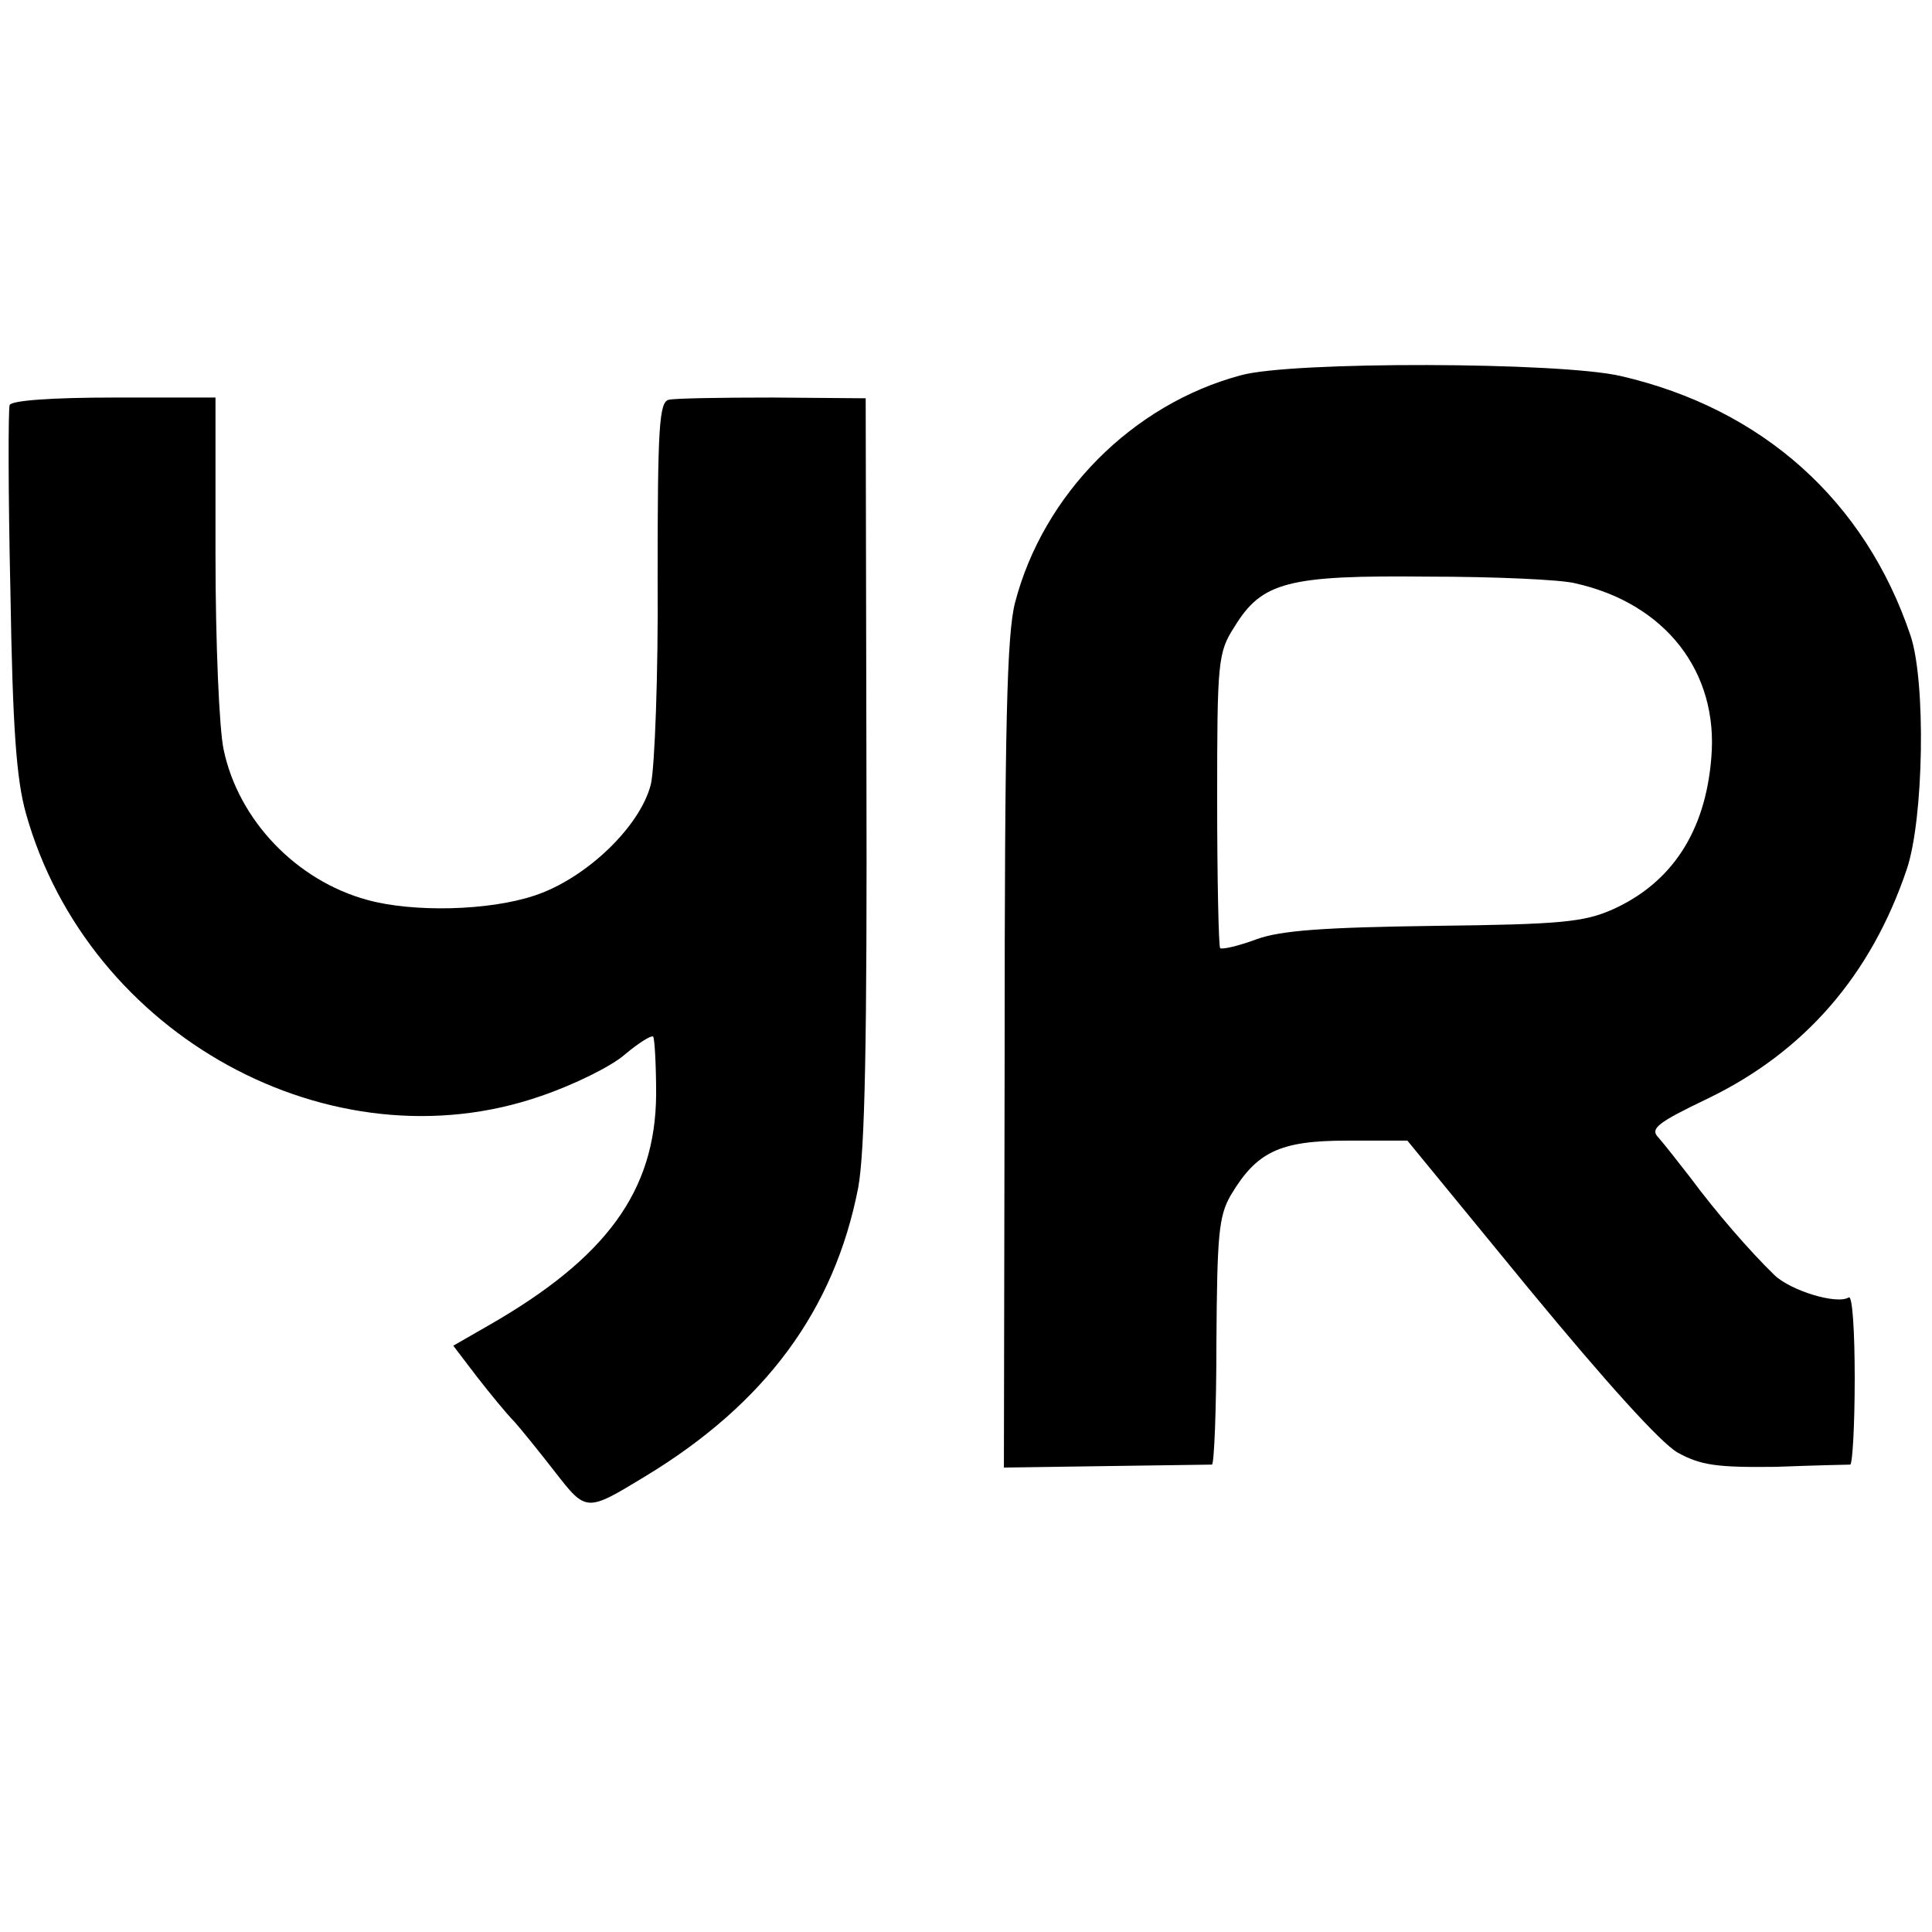
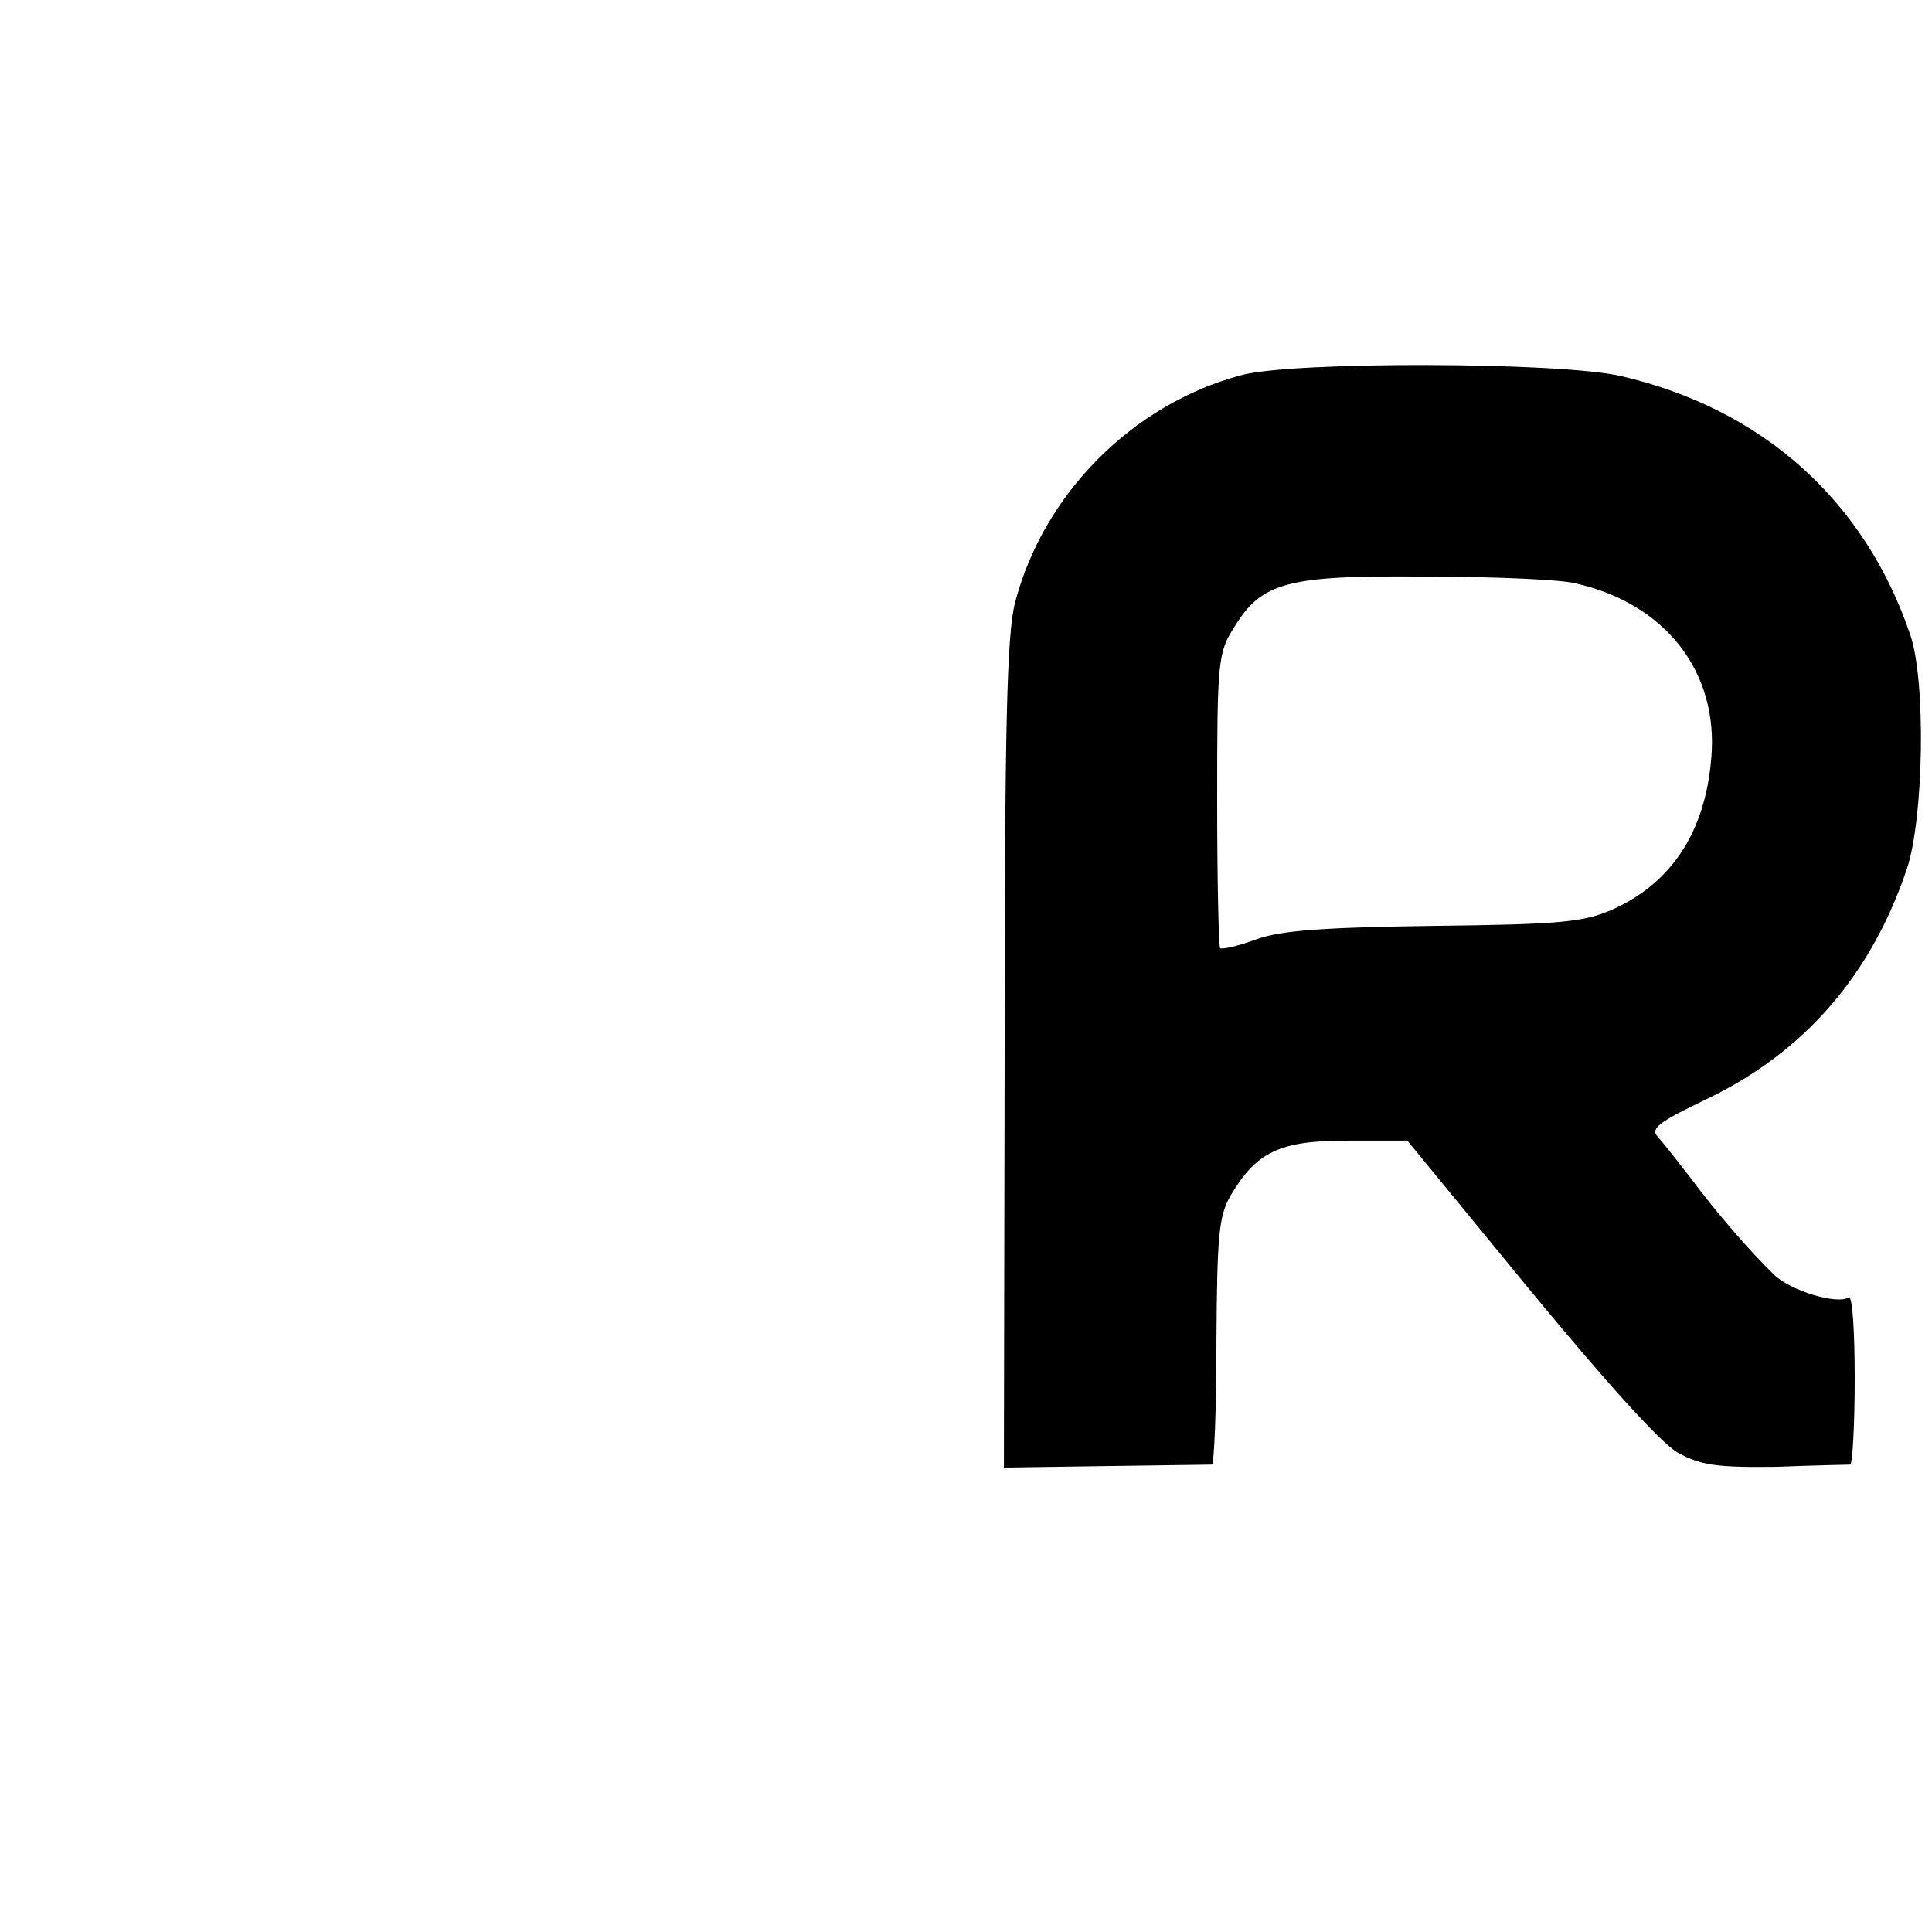
<svg xmlns="http://www.w3.org/2000/svg" version="1.0" width="260pt" height="260pt" viewBox="0 0 260 260" preserveAspectRatio="xMidYMid meet">
  <g transform="translate(0,260) scale(0.1,-0.1)" fill="#000000" stroke="none">
    <path d="M1670 2095 c-146 -39 -266 -160 -304 -306 -11 -43 -14 -163 -14 -609 l-1 -555 137 2 c75 1 140 2 143 2 3 1 6 75 6 166 1 142 3 168 19 196 35 59 66 74 157 74 l81 0 164 -200 c104 -126 177 -207 200 -220 31 -17 53 -20 132 -19 52 2 97 3 100 3 3 1 6 53 6 116 0 62 -3 112 -8 109 -16 -10 -78 9 -100 30 -33 32 -79 85 -113 131 -17 22 -36 46 -43 54 -12 12 -2 20 67 53 130 63 219 166 267 308 23 68 26 253 5 315 -61 181 -199 305 -390 349 -82 19 -443 20 -511 1z m450 -280 c121 -27 193 -119 183 -235 -8 -99 -53 -168 -133 -204 -39 -17 -69 -20 -240 -22 -147 -2 -206 -6 -239 -18 -24 -9 -46 -14 -49 -12 -2 3 -4 93 -4 200 0 185 1 198 23 232 37 61 72 70 260 68 90 0 180 -4 199 -9z" />
-     <path d="M13 2055 c-2 -6 -2 -119 1 -250 3 -185 8 -254 21 -300 84 -299 411 -478 693 -380 44 15 95 40 113 56 18 15 35 26 38 24 2 -3 4 -38 4 -78 -1 -130 -67 -220 -226 -311 l-47 -27 32 -42 c18 -23 40 -50 50 -60 9 -10 34 -41 55 -68 42 -54 42 -54 121 -6 162 98 255 224 287 389 9 50 12 197 11 565 l-1 497 -125 1 c-69 0 -132 -1 -140 -3 -13 -3 -15 -37 -15 -240 1 -130 -4 -255 -9 -277 -14 -57 -87 -127 -156 -150 -62 -21 -165 -23 -226 -6 -95 26 -173 107 -193 202 -6 27 -11 145 -11 262 l0 212 -136 0 c-85 0 -138 -4 -141 -10z" />
  </g>
</svg>